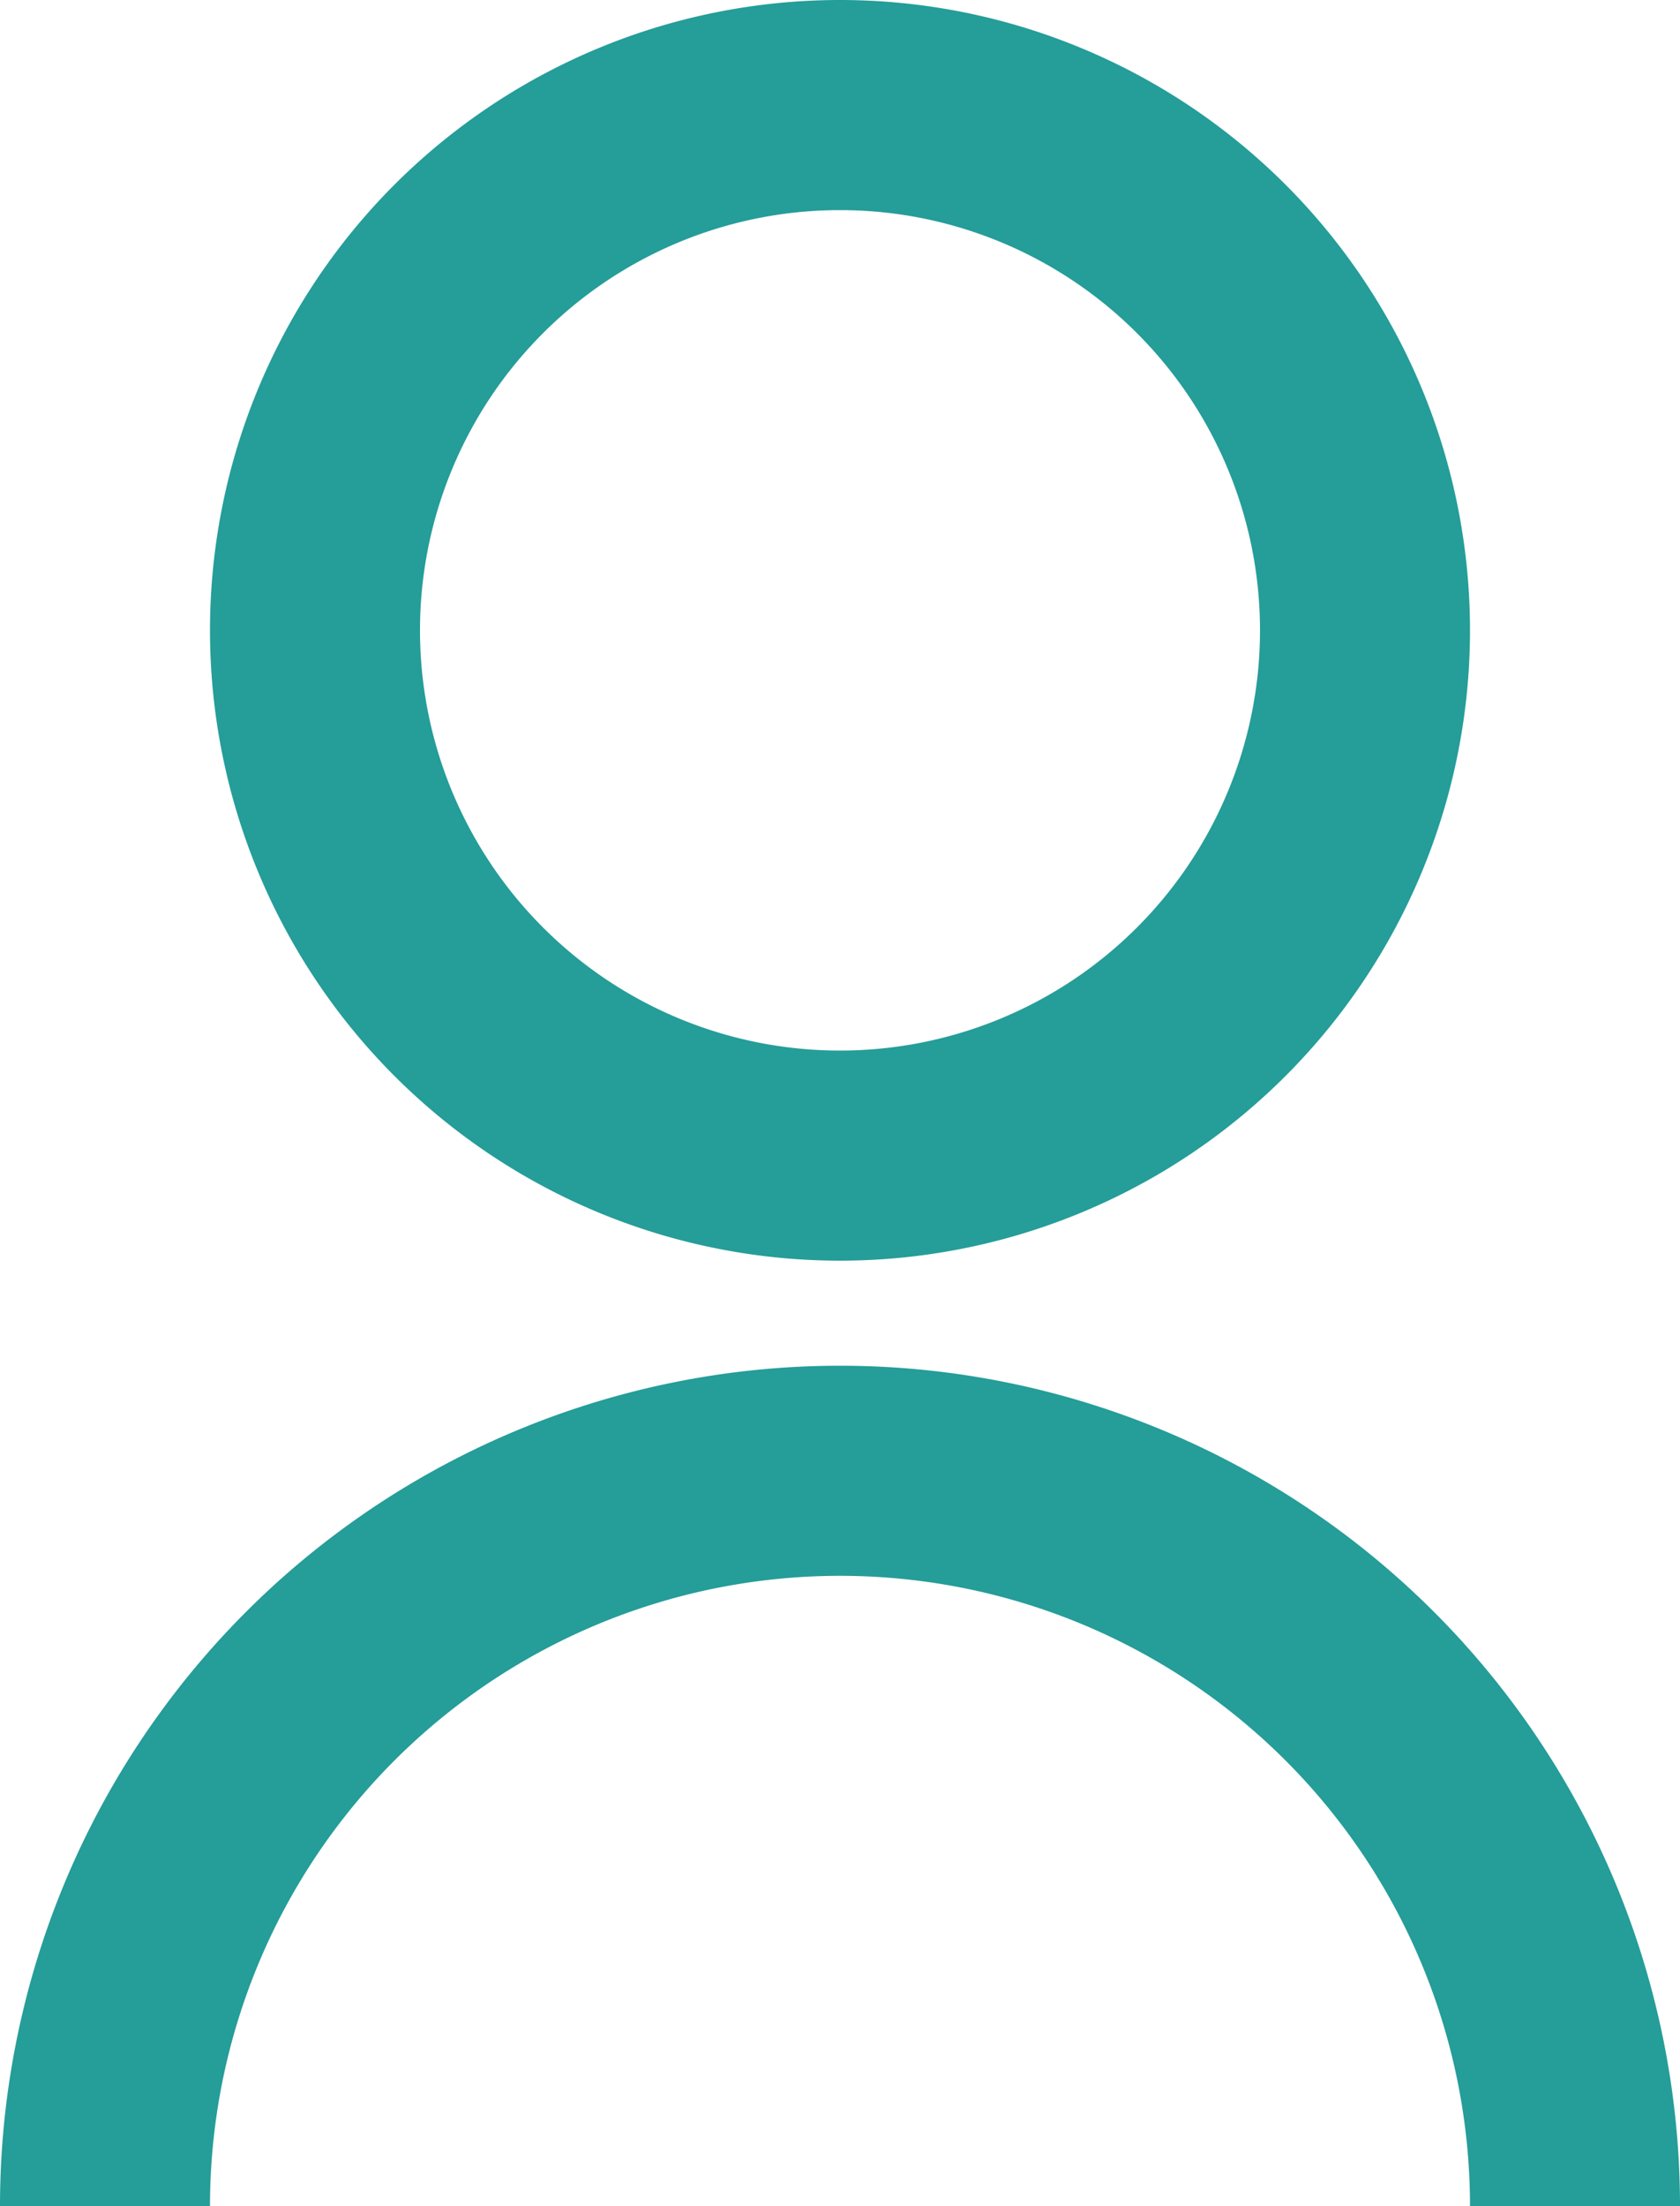
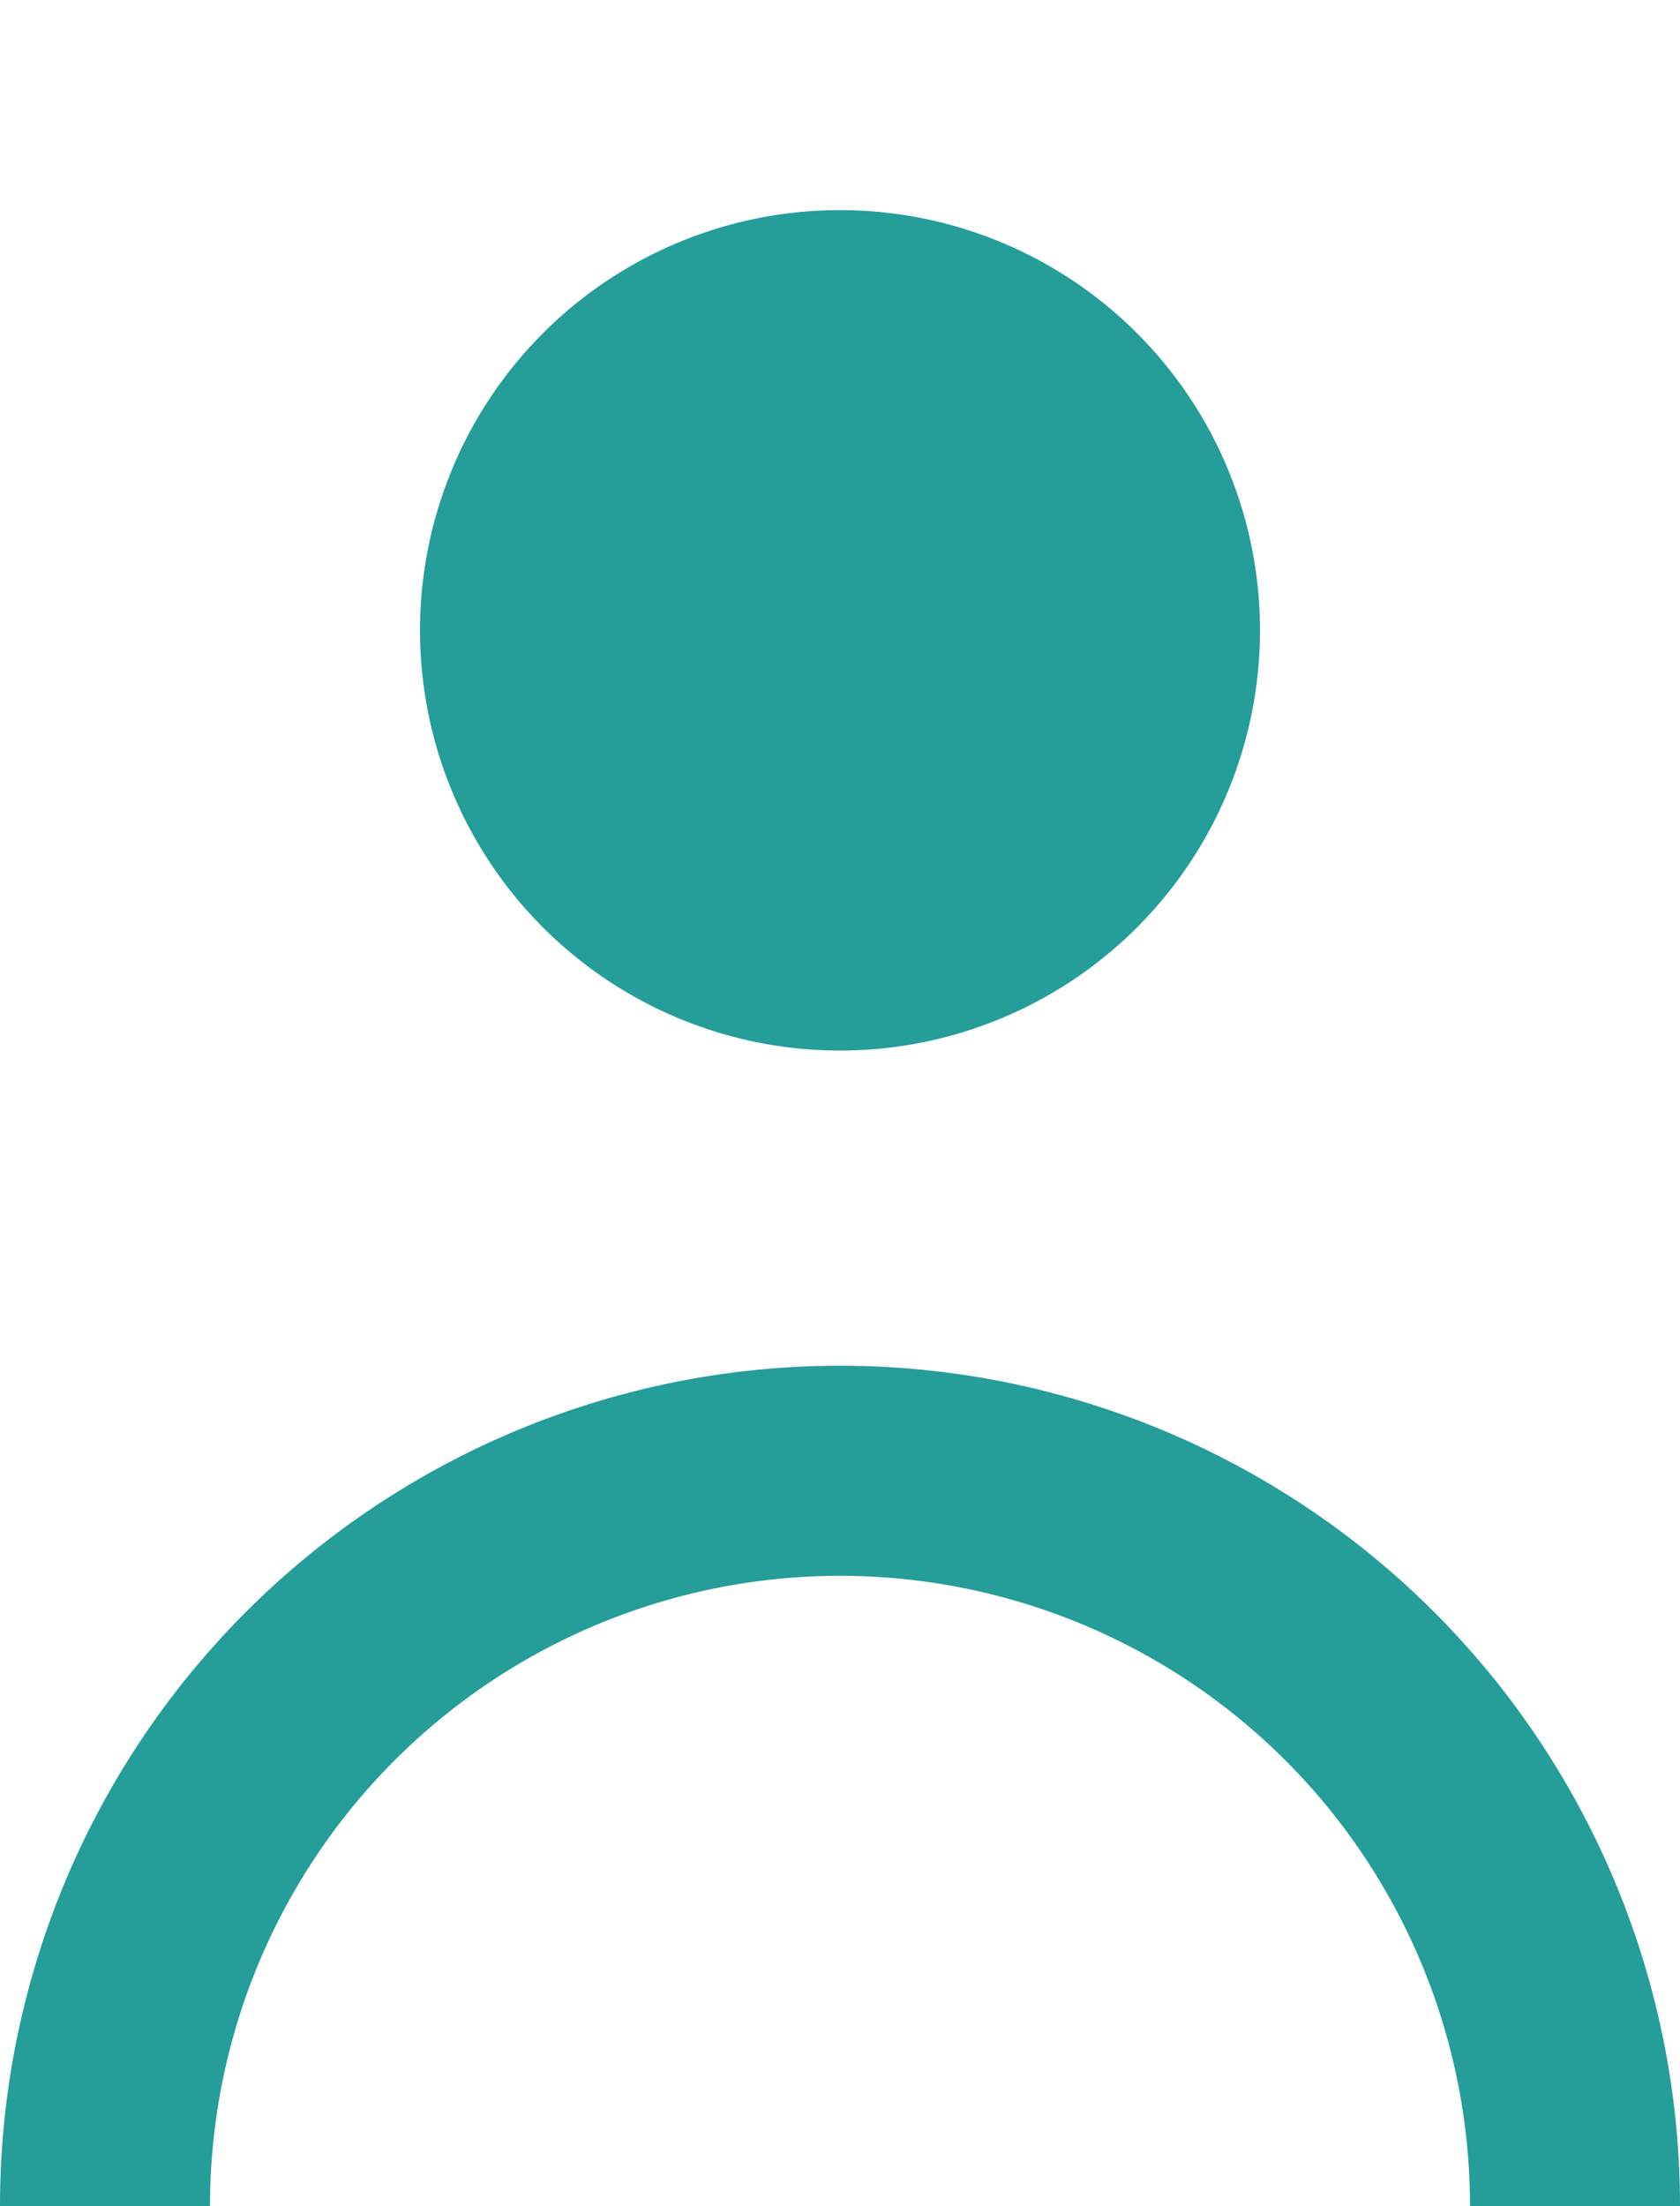
<svg xmlns="http://www.w3.org/2000/svg" width="16" height="21" viewBox="0 0 16 21">
-   <path data-name="Tracciato 44" d="M4 22a8 8 0 1 1 16 0h-2a6 6 0 1 0-12 0zm8-9a6 6 0 1 1 6-6 6 6 0 0 1-6 6zm0-2a4 4 0 1 0-4-4 4 4 0 0 0 4 4z" transform="translate(-4 -1)" style="fill:#259d99" />
+   <path data-name="Tracciato 44" d="M4 22a8 8 0 1 1 16 0h-2a6 6 0 1 0-12 0zm8-9zm0-2a4 4 0 1 0-4-4 4 4 0 0 0 4 4z" transform="translate(-4 -1)" style="fill:#259d99" />
</svg>